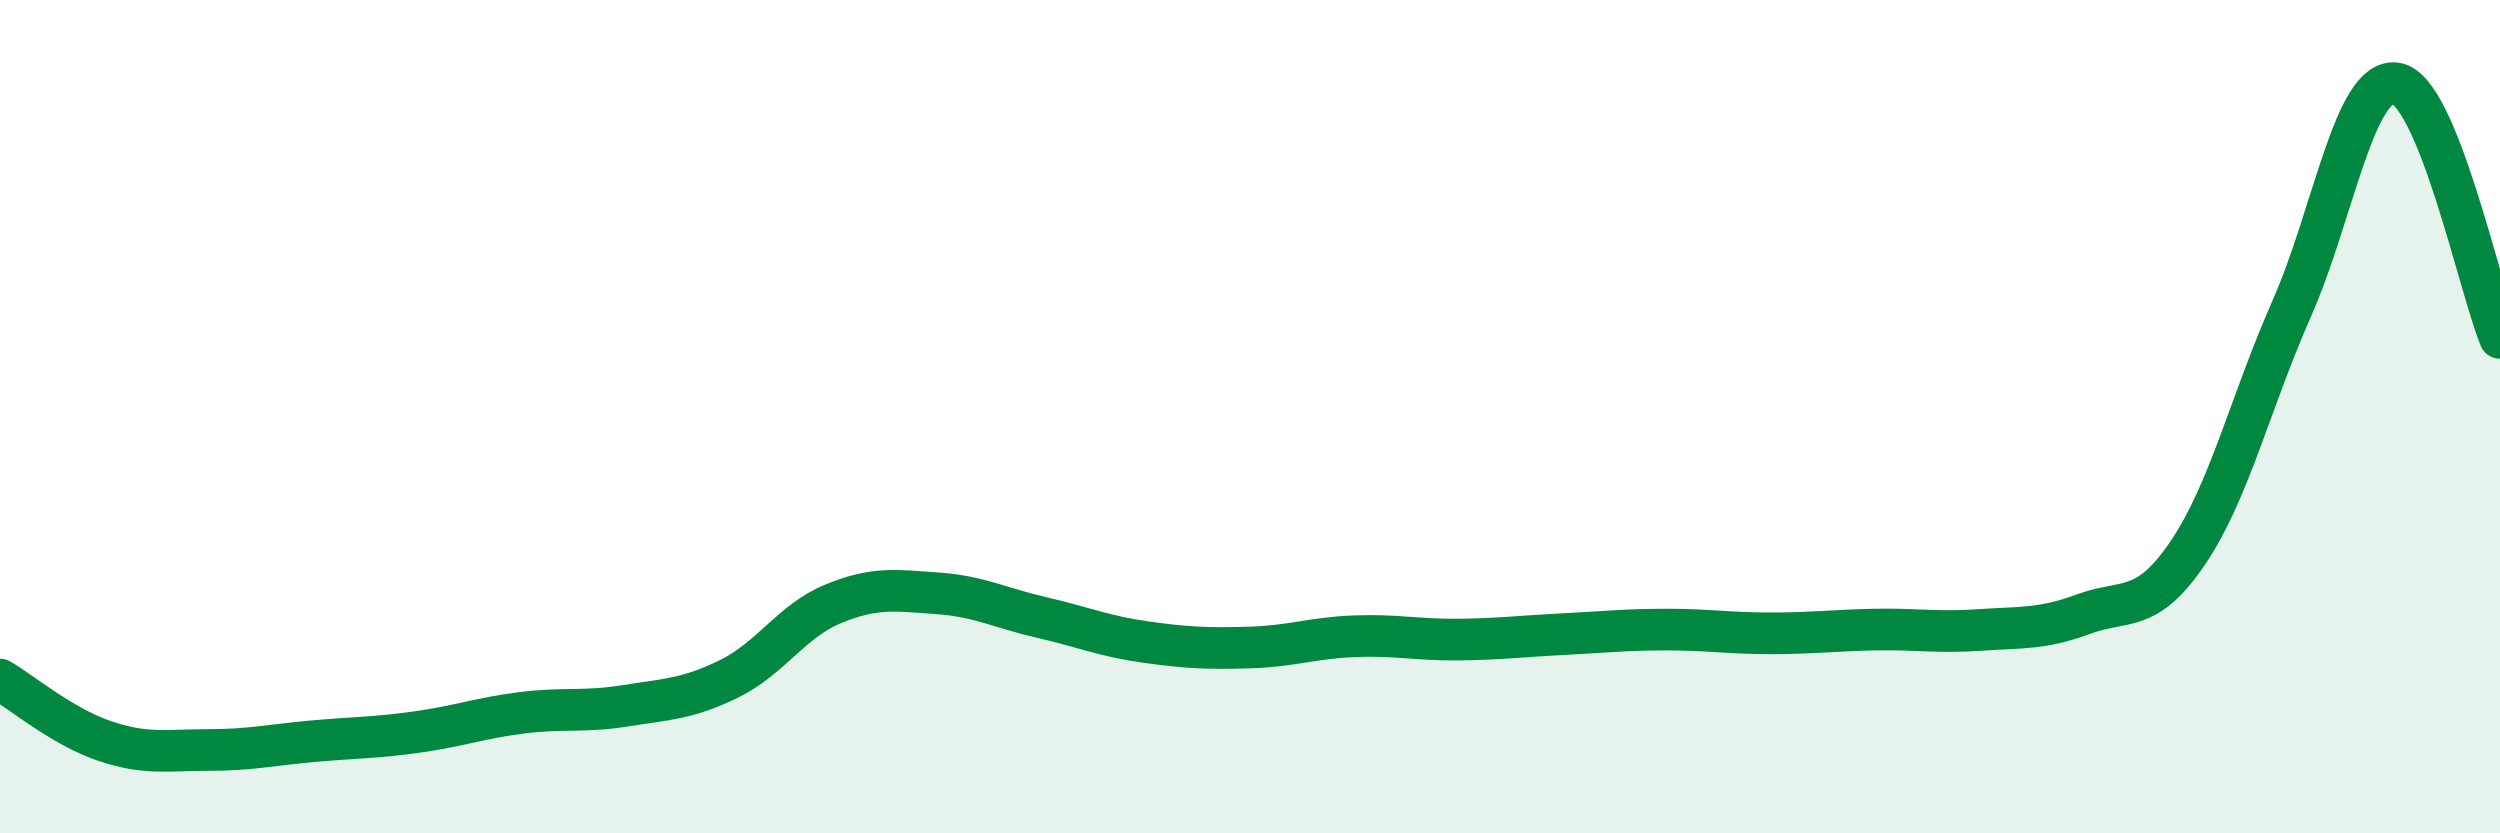
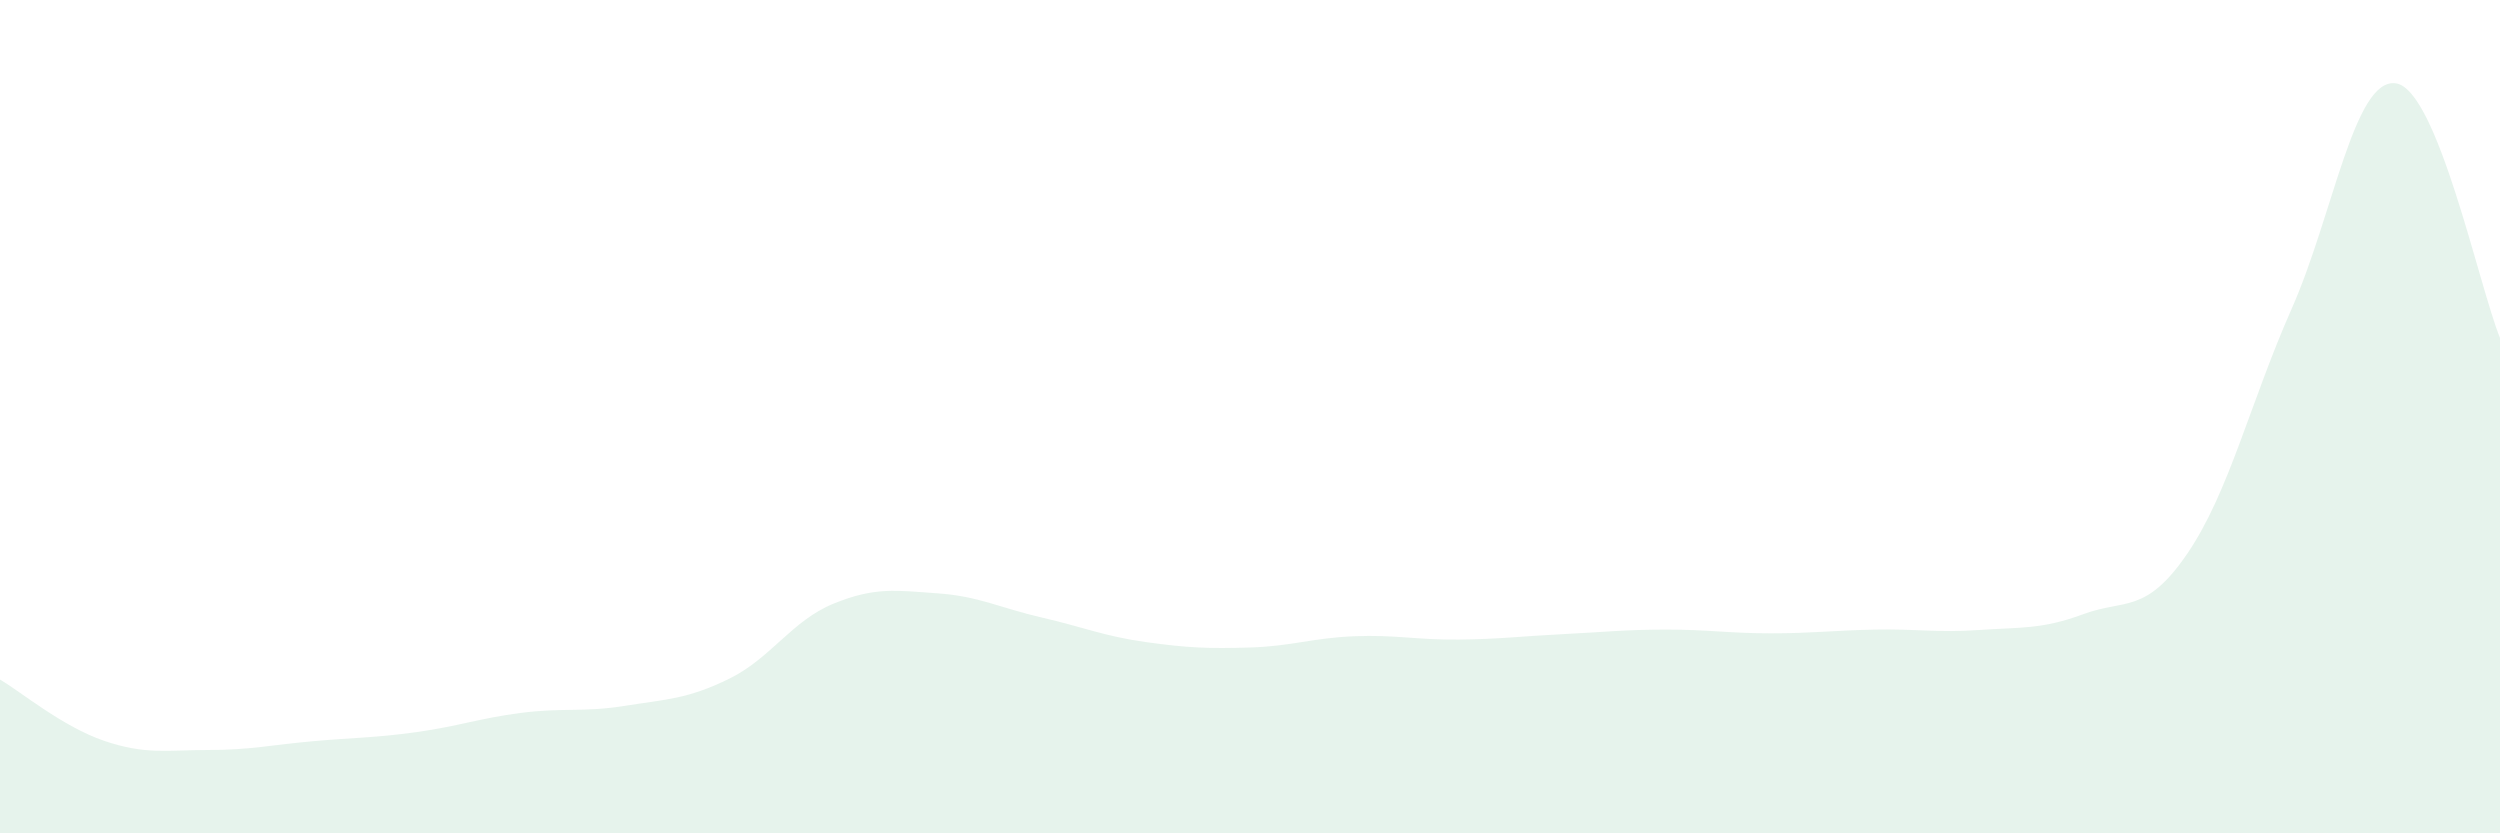
<svg xmlns="http://www.w3.org/2000/svg" width="60" height="20" viewBox="0 0 60 20">
  <path d="M 0,16.31 C 0.5,16.6 1.5,17.44 2.5,17.78 C 3.5,18.12 4,18 5,18 C 6,18 6.5,17.88 7.5,17.79 C 8.5,17.7 9,17.71 10,17.57 C 11,17.43 11.5,17.24 12.5,17.11 C 13.5,16.98 14,17.1 15,16.94 C 16,16.78 16.5,16.78 17.5,16.29 C 18.5,15.8 19,14.9 20,14.49 C 21,14.08 21.5,14.17 22.5,14.24 C 23.5,14.31 24,14.59 25,14.82 C 26,15.05 26.5,15.27 27.5,15.41 C 28.5,15.55 29,15.57 30,15.54 C 31,15.51 31.5,15.31 32.5,15.27 C 33.5,15.23 34,15.36 35,15.35 C 36,15.34 36.5,15.27 37.5,15.22 C 38.5,15.17 39,15.11 40,15.11 C 41,15.11 41.5,15.2 42.5,15.2 C 43.5,15.2 44,15.13 45,15.11 C 46,15.09 46.5,15.19 47.5,15.12 C 48.5,15.05 49,15.11 50,14.74 C 51,14.37 51.5,14.75 52.5,13.28 C 53.5,11.81 54,9.67 55,7.41 C 56,5.15 56.5,1.86 57.5,2 C 58.5,2.14 59.5,6.89 60,8.11L60 20L0 20Z" fill="#008740" opacity="0.1" stroke-linecap="round" stroke-linejoin="round" />
-   <path d="M 0,16.31 C 0.5,16.6 1.5,17.44 2.5,17.78 C 3.5,18.12 4,18 5,18 C 6,18 6.5,17.88 7.5,17.79 C 8.5,17.7 9,17.71 10,17.57 C 11,17.43 11.5,17.24 12.5,17.11 C 13.5,16.98 14,17.1 15,16.94 C 16,16.78 16.5,16.78 17.5,16.29 C 18.5,15.8 19,14.9 20,14.49 C 21,14.08 21.5,14.17 22.5,14.24 C 23.5,14.31 24,14.59 25,14.82 C 26,15.05 26.5,15.27 27.5,15.41 C 28.5,15.55 29,15.57 30,15.54 C 31,15.51 31.5,15.31 32.5,15.27 C 33.5,15.23 34,15.36 35,15.35 C 36,15.34 36.5,15.27 37.5,15.22 C 38.5,15.17 39,15.11 40,15.11 C 41,15.11 41.5,15.2 42.5,15.2 C 43.5,15.2 44,15.13 45,15.11 C 46,15.09 46.5,15.19 47.5,15.12 C 48.5,15.05 49,15.11 50,14.74 C 51,14.37 51.5,14.75 52.5,13.28 C 53.5,11.81 54,9.67 55,7.41 C 56,5.15 56.5,1.86 57.5,2 C 58.5,2.14 59.5,6.89 60,8.11" stroke="#008740" stroke-width="1" fill="none" stroke-linecap="round" stroke-linejoin="round" />
</svg>